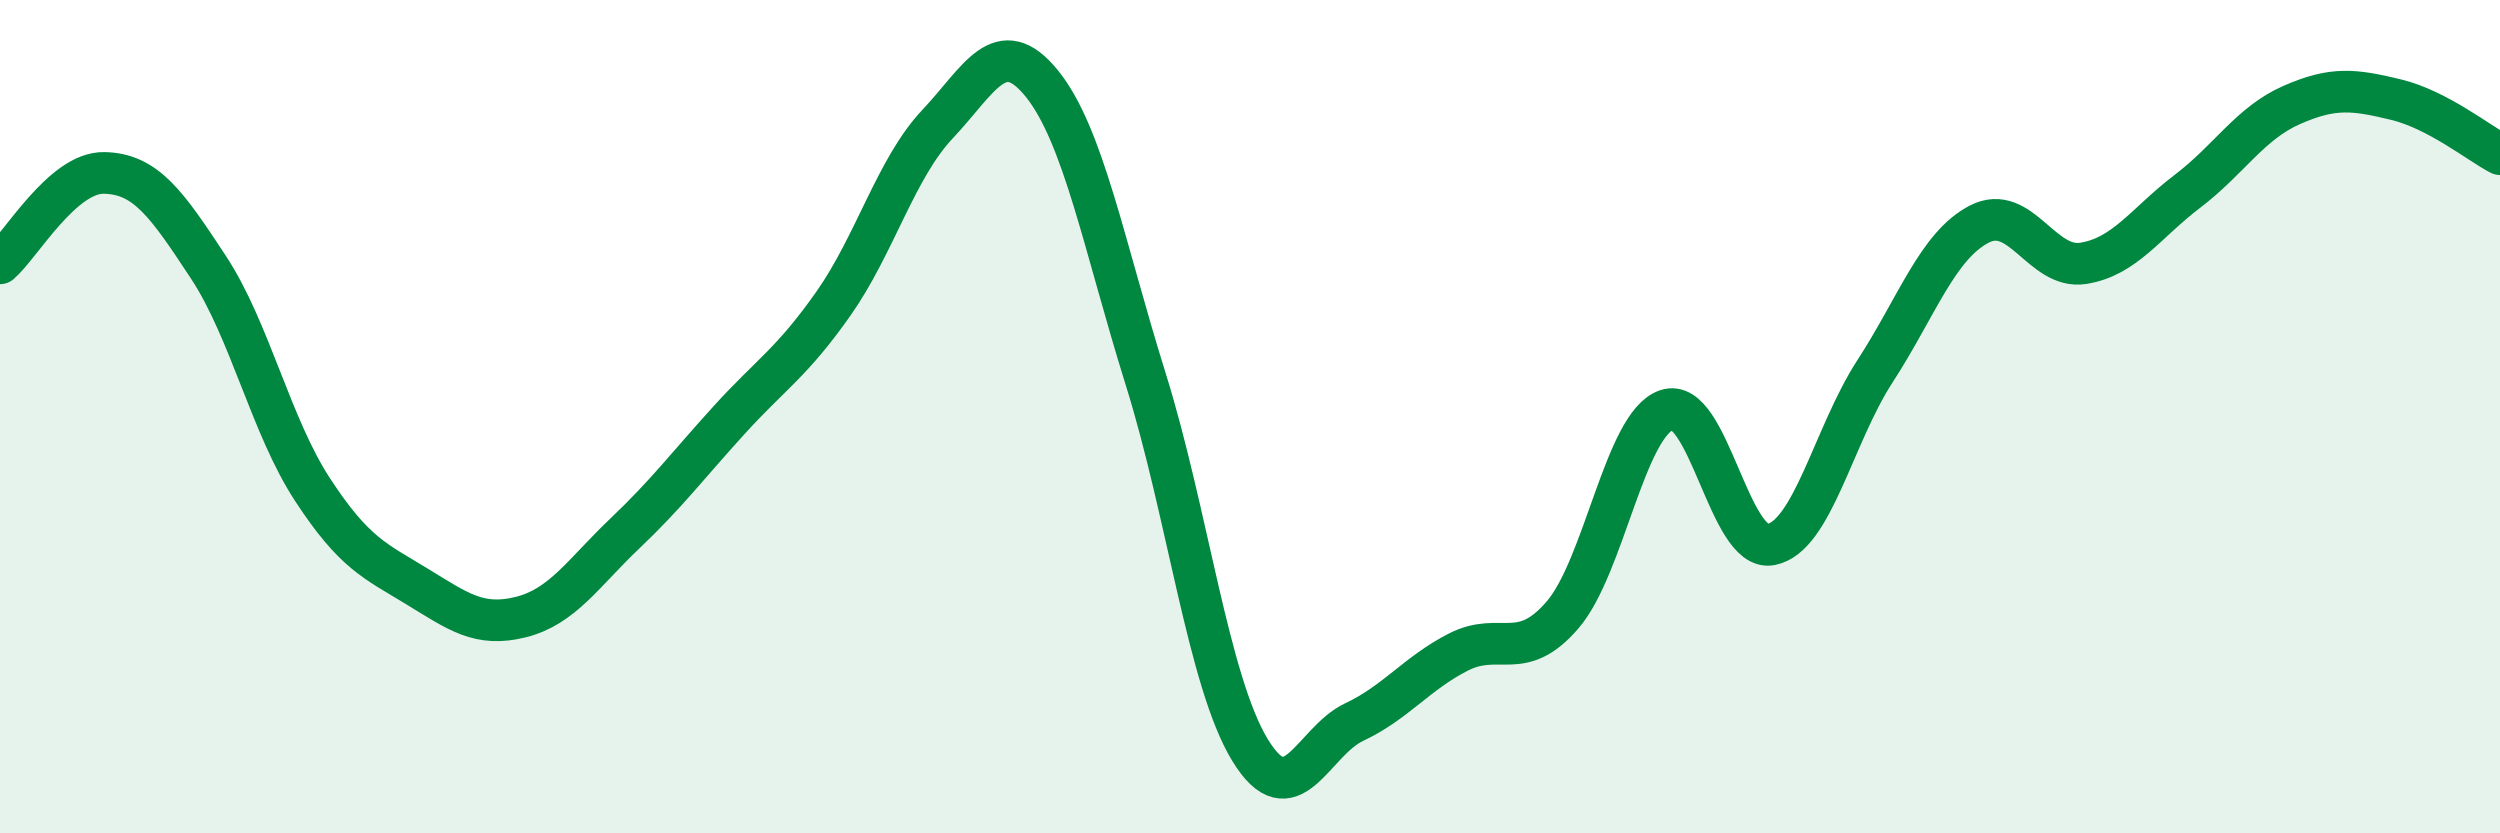
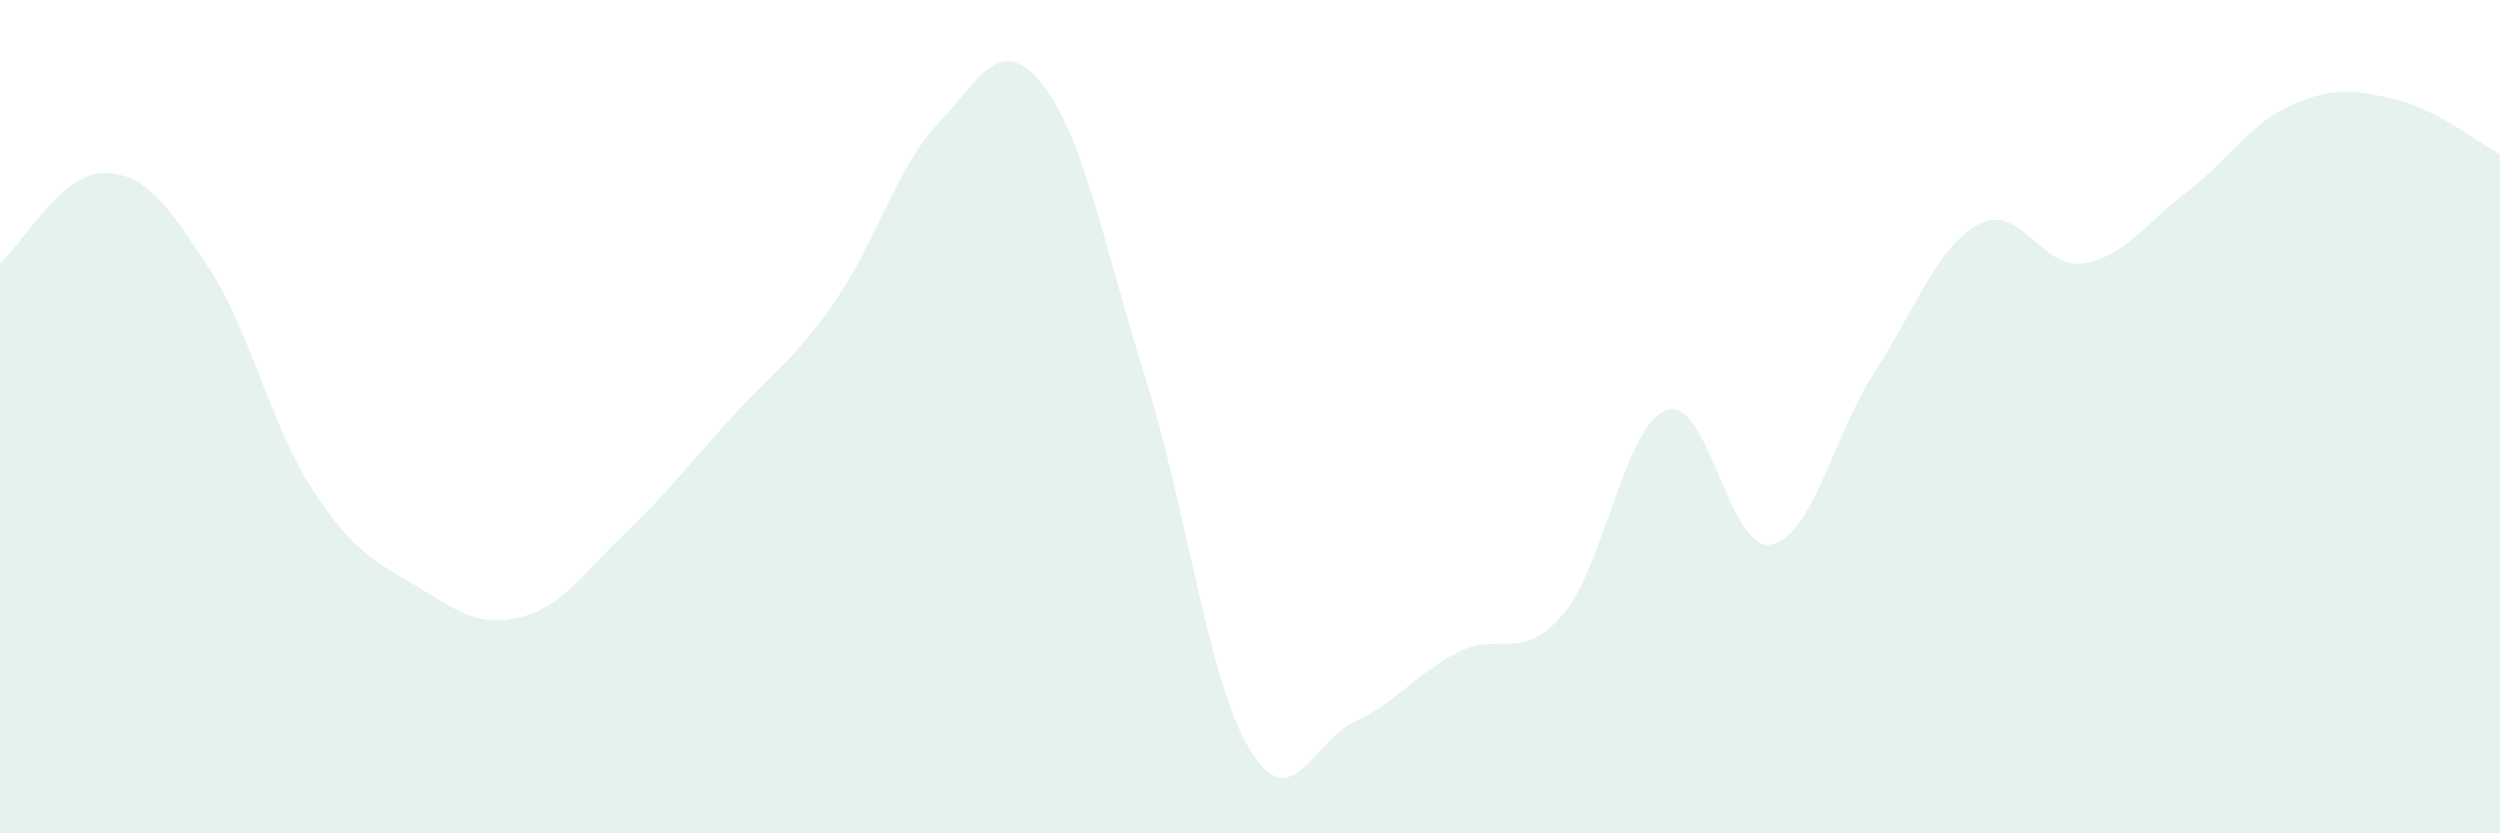
<svg xmlns="http://www.w3.org/2000/svg" width="60" height="20" viewBox="0 0 60 20">
  <path d="M 0,6.32 C 0.5,5.89 1.5,4.13 2.5,4.15 C 3.5,4.17 4,4.89 5,6.41 C 6,7.93 6.5,10.22 7.5,11.75 C 8.5,13.28 9,13.46 10,14.07 C 11,14.68 11.5,15.06 12.5,14.81 C 13.5,14.56 14,13.75 15,12.8 C 16,11.85 16.5,11.18 17.5,10.08 C 18.5,8.98 19,8.71 20,7.29 C 21,5.87 21.5,4.04 22.5,2.98 C 23.5,1.92 24,0.77 25,2 C 26,3.23 26.5,5.91 27.5,9.11 C 28.5,12.31 29,16.36 30,18 C 31,19.64 31.5,17.8 32.5,17.33 C 33.5,16.86 34,16.16 35,15.65 C 36,15.14 36.5,15.92 37.5,14.76 C 38.5,13.6 39,10.18 40,9.84 C 41,9.5 41.5,13.26 42.5,13.07 C 43.5,12.88 44,10.45 45,8.91 C 46,7.37 46.5,5.9 47.5,5.38 C 48.5,4.86 49,6.48 50,6.32 C 51,6.16 51.5,5.35 52.5,4.59 C 53.5,3.83 54,2.96 55,2.52 C 56,2.08 56.5,2.15 57.5,2.39 C 58.5,2.63 59.5,3.44 60,3.7L60 20L0 20Z" fill="#008740" opacity="0.1" stroke-linecap="round" stroke-linejoin="round" />
-   <path d="M 0,6.32 C 0.5,5.89 1.5,4.13 2.5,4.15 C 3.5,4.17 4,4.89 5,6.41 C 6,7.93 6.5,10.22 7.5,11.75 C 8.5,13.28 9,13.46 10,14.07 C 11,14.68 11.5,15.06 12.5,14.81 C 13.5,14.56 14,13.75 15,12.8 C 16,11.85 16.5,11.18 17.5,10.08 C 18.5,8.98 19,8.71 20,7.29 C 21,5.87 21.5,4.04 22.5,2.98 C 23.5,1.92 24,0.77 25,2 C 26,3.23 26.5,5.91 27.5,9.11 C 28.5,12.31 29,16.36 30,18 C 31,19.64 31.5,17.8 32.5,17.33 C 33.5,16.86 34,16.16 35,15.65 C 36,15.14 36.5,15.92 37.5,14.76 C 38.5,13.6 39,10.18 40,9.84 C 41,9.5 41.5,13.26 42.5,13.07 C 43.5,12.88 44,10.45 45,8.91 C 46,7.37 46.5,5.9 47.5,5.38 C 48.5,4.86 49,6.48 50,6.32 C 51,6.16 51.5,5.35 52.5,4.59 C 53.5,3.83 54,2.96 55,2.52 C 56,2.08 56.5,2.15 57.5,2.39 C 58.5,2.63 59.5,3.44 60,3.7" stroke="#008740" stroke-width="1" fill="none" stroke-linecap="round" stroke-linejoin="round" />
</svg>